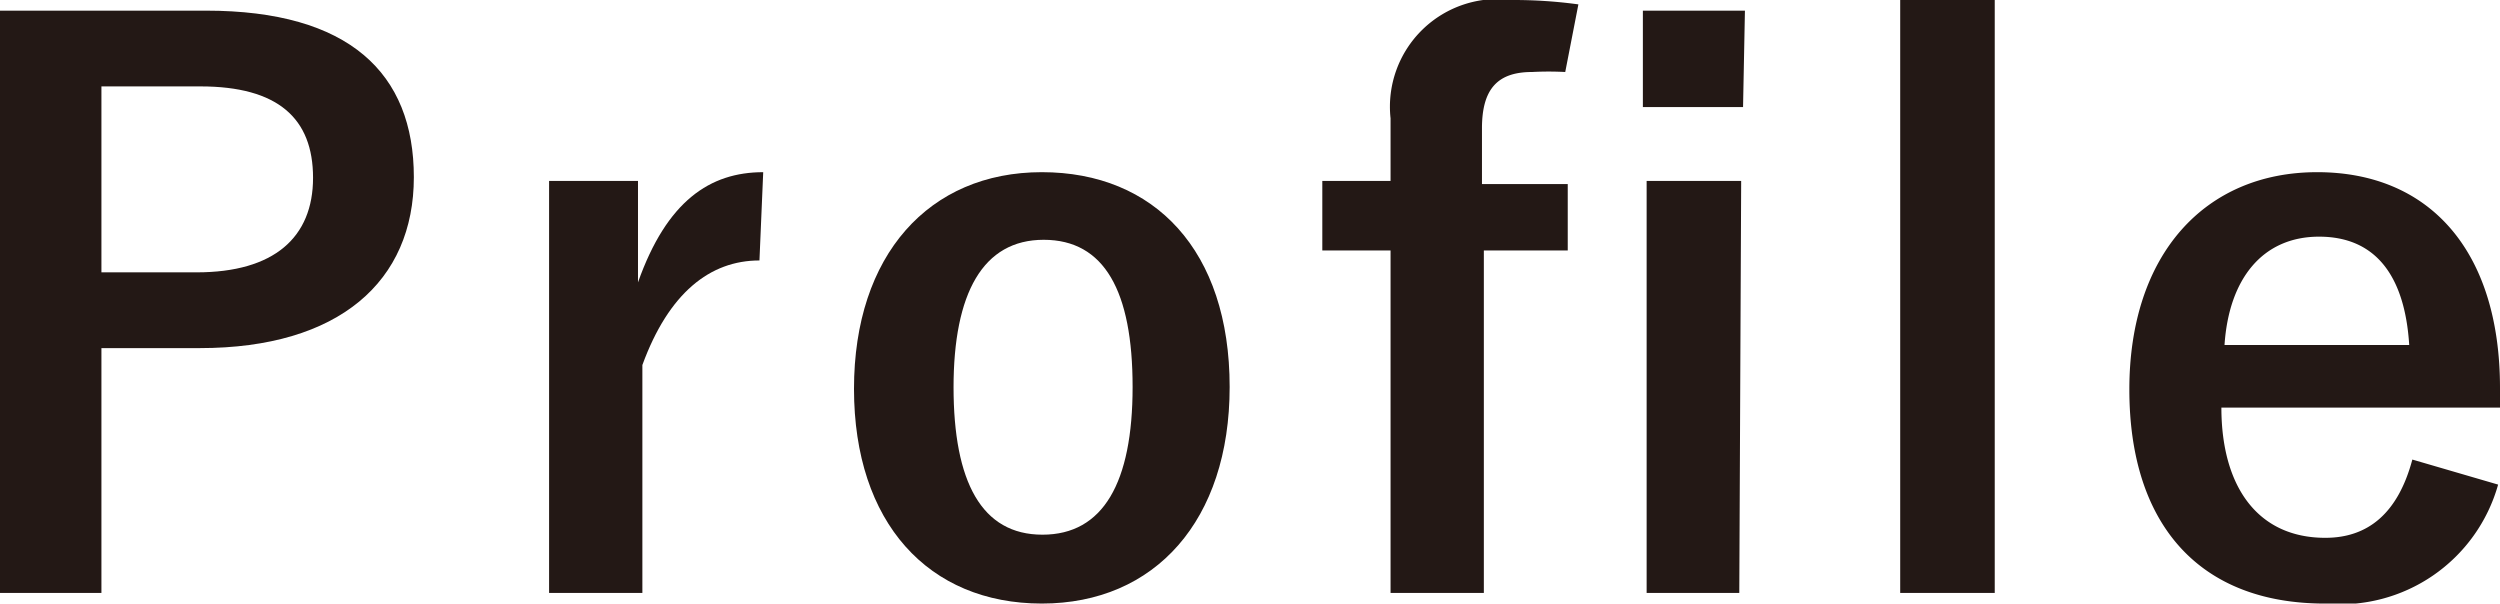
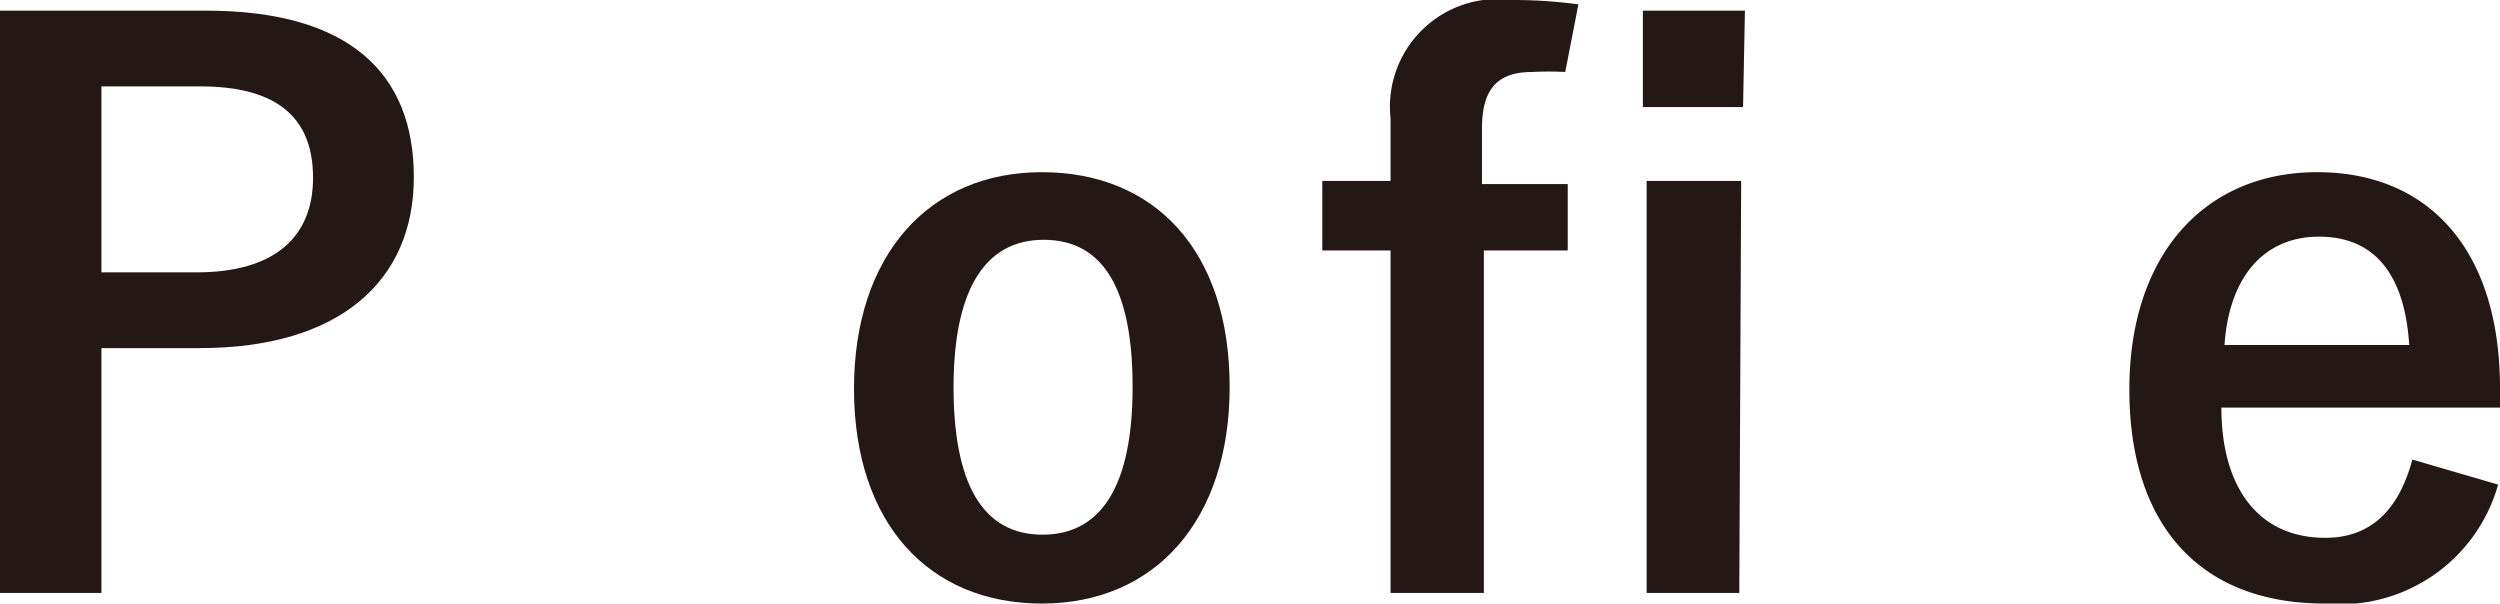
<svg xmlns="http://www.w3.org/2000/svg" viewBox="0 0 39.93 9.64">
  <defs>
    <style>.cls-1{fill:#231815;}</style>
  </defs>
  <g id="レイヤー_2" data-name="レイヤー 2">
    <g id="レイヤー_1-2" data-name="レイヤー 1">
      <path class="cls-1" d="M3.29.17c2.29,0,3.32,1,3.32,2.66S5.42,5.56,3.19,5.56H1.62V9.47H0V.17ZM1.62,4.35H3.14C4.38,4.35,5,3.79,5,2.84S4.44,1.38,3.2,1.38H1.62Z" />
-       <path class="cls-1" d="M12.13,4.16c-.79,0-1.45.52-1.87,1.67V9.47H8.77V2.89h1.42V4.51c.46-1.3,1.15-1.76,2-1.76Z" />
      <path class="cls-1" d="M19.64,6.18c0,2.13-1.19,3.46-3,3.46s-3-1.29-3-3.43,1.2-3.46,3-3.46S19.64,4,19.64,6.18Zm-4.41,0c0,1.52.45,2.36,1.42,2.36s1.44-.83,1.44-2.36-.45-2.35-1.42-2.35S15.23,4.68,15.23,6.19Z" />
      <path class="cls-1" d="M25,1.15a5,5,0,0,0-.53,0c-.55,0-.8.27-.8.9v.89h1.37V4H23.7V9.47H22.21V4H21.12V2.89h1.09v-1A1.72,1.72,0,0,1,24.15,0a7.65,7.65,0,0,1,1.06.07Zm2.84.56H26.24V.17h1.63Zm-.06,7.76H26.3V2.89h1.51Z" />
-       <path class="cls-1" d="M31.86,9.47H30.35V0h1.51Z" />
      <path class="cls-1" d="M35.48,6.51c0,1.25.57,2.08,1.66,2.08.68,0,1.16-.39,1.39-1.25l1.37.4a2.62,2.62,0,0,1-2.77,1.9c-2,0-3.12-1.26-3.12-3.42s1.21-3.47,3-3.47S39.93,4,39.93,6.2v.31Zm3-1c-.07-1.11-.54-1.73-1.44-1.73s-1.44.67-1.51,1.73Z" />
    </g>
  </g>
</svg>